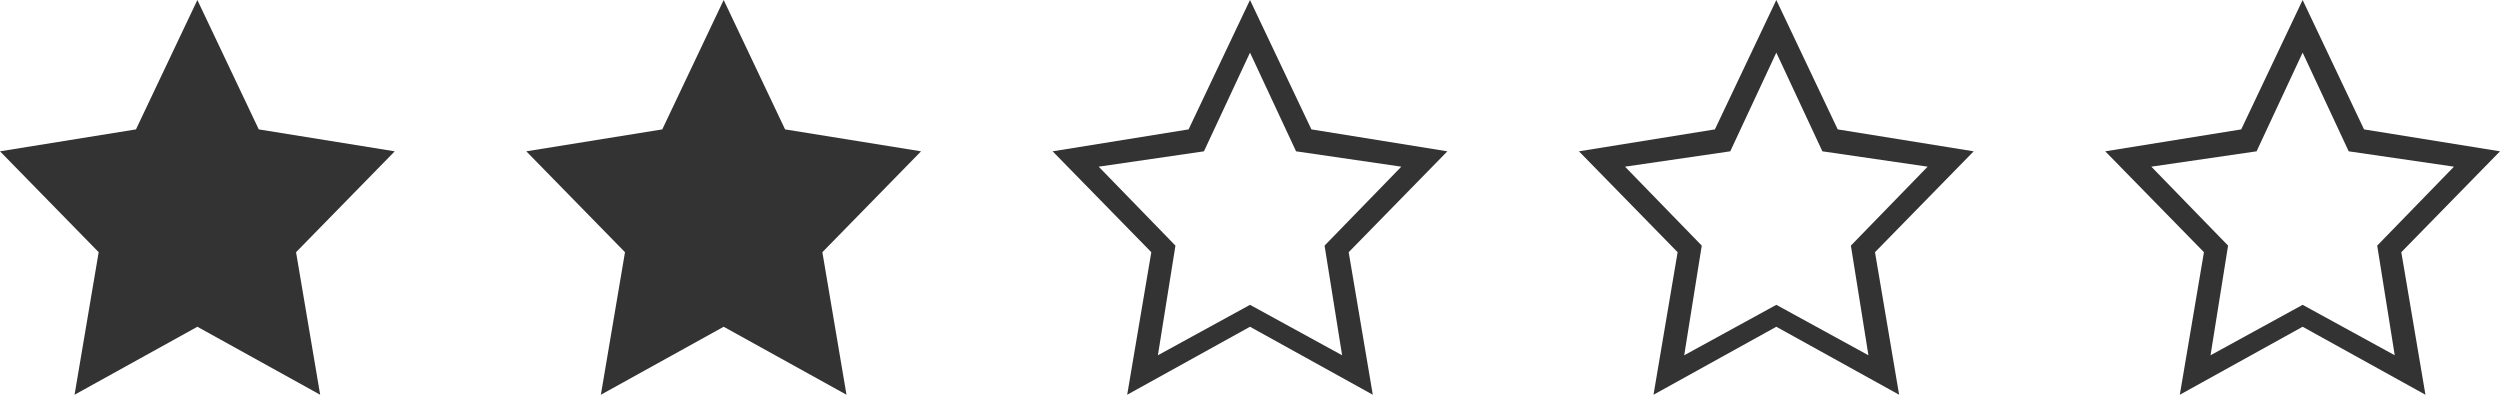
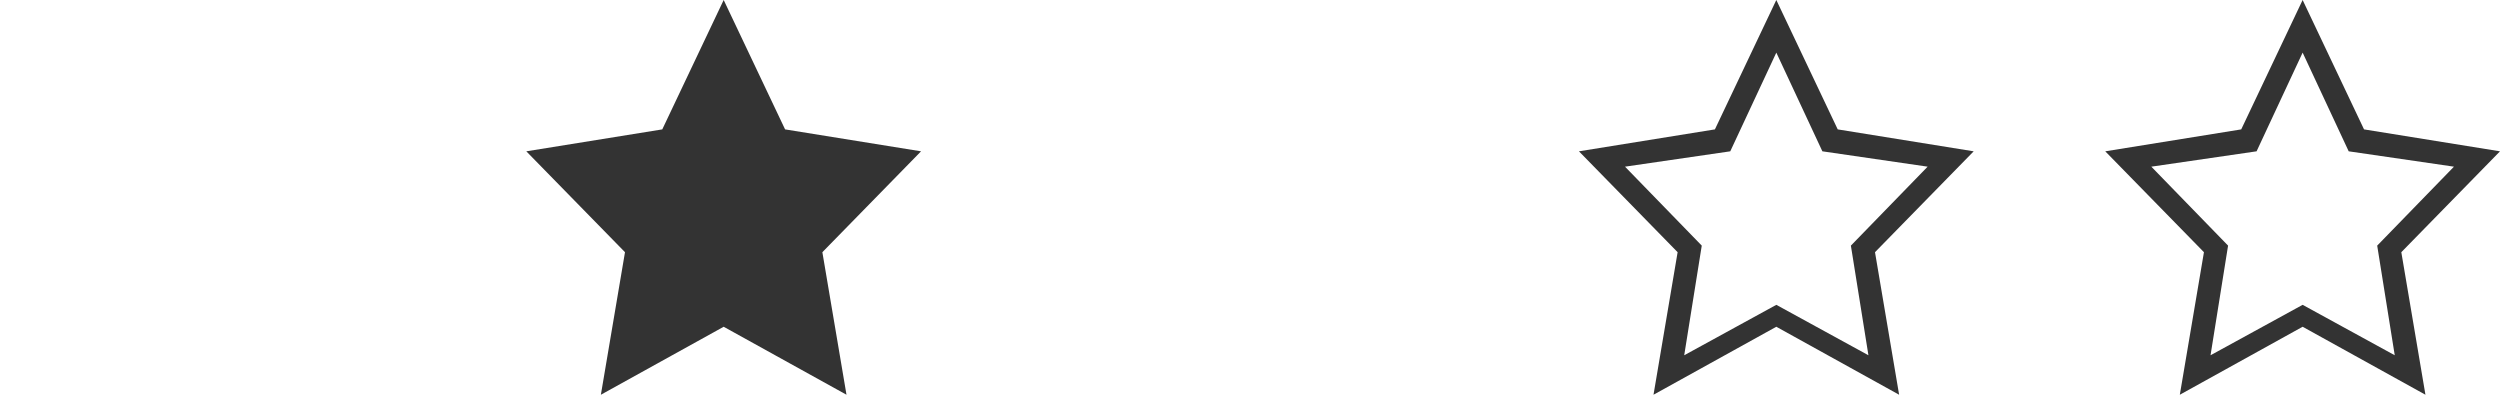
<svg xmlns="http://www.w3.org/2000/svg" id="Gold_five_star_rating" version="1.1" viewBox="0 0 114 18">
  <defs>
    <style>
      .st0 {
        fill: none;
      }

      .st1 {
        fill: #333;
      }
    </style>
  </defs>
  <g id="Vector">
-     <path class="st1" d="M13.9,17.1l-4.7-2.6h-.2c0-.1-.2,0-.2,0l-4.7,2.6.9-5.5v-.2s-.1-.2-.1-.2l-3.8-3.9,5.3-.8h.3s.1-.3.1-.3l2.3-5,2.3,5v.2c.1,0,.4,0,.4,0l5.3.8-3.8,3.9-.2.2v.2s.9,5.5.9,5.5Z" />
-     <path class="st1" d="M9,2.4l-2.1,4.5-4.8.7,3.5,3.6-.8,5,4.2-2.3,4.2,2.3-.8-5,3.5-3.6-4.8-.7-2.1-4.5M9,0l2.8,5.9,6.2,1-4.5,4.6,1.1,6.5-5.6-3.1-5.6,3.1,1.1-6.5L0,6.9l6.2-1L9,0Z" />
-   </g>
+     </g>
  <g id="Vector-2">
    <path class="st1" d="M37.9,17.1l-4.7-2.6h-.2c0-.1-.2,0-.2,0l-4.7,2.6.9-5.5v-.2s-.1-.2-.1-.2l-3.8-3.9,5.3-.8h.3s.1-.3.1-.3l2.3-5,2.3,5v.2c.1,0,.4,0,.4,0l5.3.8-3.8,3.9-.2.2v.2s.9,5.5.9,5.5Z" />
    <path class="st1" d="M33,2.4l-2.1,4.5-4.8.7,3.5,3.6-.8,5,4.2-2.3,4.2,2.3-.8-5,3.5-3.6-4.8-.7-2.1-4.5M33,0l2.8,5.9,6.2,1-4.5,4.6,1.1,6.5-5.6-3.1-5.6,3.1,1.1-6.5-4.5-4.6,6.2-1,2.8-5.9Z" />
  </g>
  <g id="Vector-3">
    <path class="st0" d="M57,0l2.8,5.9,6.2,1-4.5,4.6,1.1,6.5-5.6-3.1-5.6,3.1,1.1-6.5-4.5-4.6,6.2-1,2.8-5.9Z" />
-     <path class="st1" d="M57,2.4l-2.1,4.5-4.8.7,3.5,3.6-.8,5,4.2-2.3,4.2,2.3-.8-5,3.5-3.6-4.8-.7-2.1-4.5M57,0l2.8,5.9,6.2,1-4.5,4.6,1.1,6.5-5.6-3.1-5.6,3.1,1.1-6.5-4.5-4.6,6.2-1,2.8-5.9Z" />
  </g>
  <g id="Vector-4">
-     <path class="st0" d="M81,0l2.8,5.9,6.2,1-4.5,4.6,1.1,6.5-5.6-3.1-5.6,3.1,1.1-6.5-4.5-4.6,6.2-1,2.8-5.9Z" />
    <path class="st1" d="M81,2.4l-2.1,4.5-4.8.7,3.5,3.6-.8,5,4.2-2.3,4.2,2.3-.8-5,3.5-3.6-4.8-.7-2.1-4.5M81,0l2.8,5.9,6.2,1-4.5,4.6,1.1,6.5-5.6-3.1-5.6,3.1,1.1-6.5-4.5-4.6,6.2-1,2.8-5.9Z" />
  </g>
  <g id="Vector-5">
    <path class="st0" d="M105,0l2.8,5.9,6.2,1-4.5,4.6,1.1,6.5-5.6-3.1-5.6,3.1,1.1-6.5-4.5-4.6,6.2-1,2.8-5.9Z" />
    <path class="st1" d="M105,2.4l-2.1,4.5-4.8.7,3.5,3.6-.8,5,4.2-2.3,4.2,2.3-.8-5,3.5-3.6-4.8-.7-2.1-4.5M105,0l2.8,5.9,6.2,1-4.5,4.6,1.1,6.5-5.6-3.1-5.6,3.1,1.1-6.5-4.5-4.6,6.2-1,2.8-5.9Z" />
  </g>
</svg>